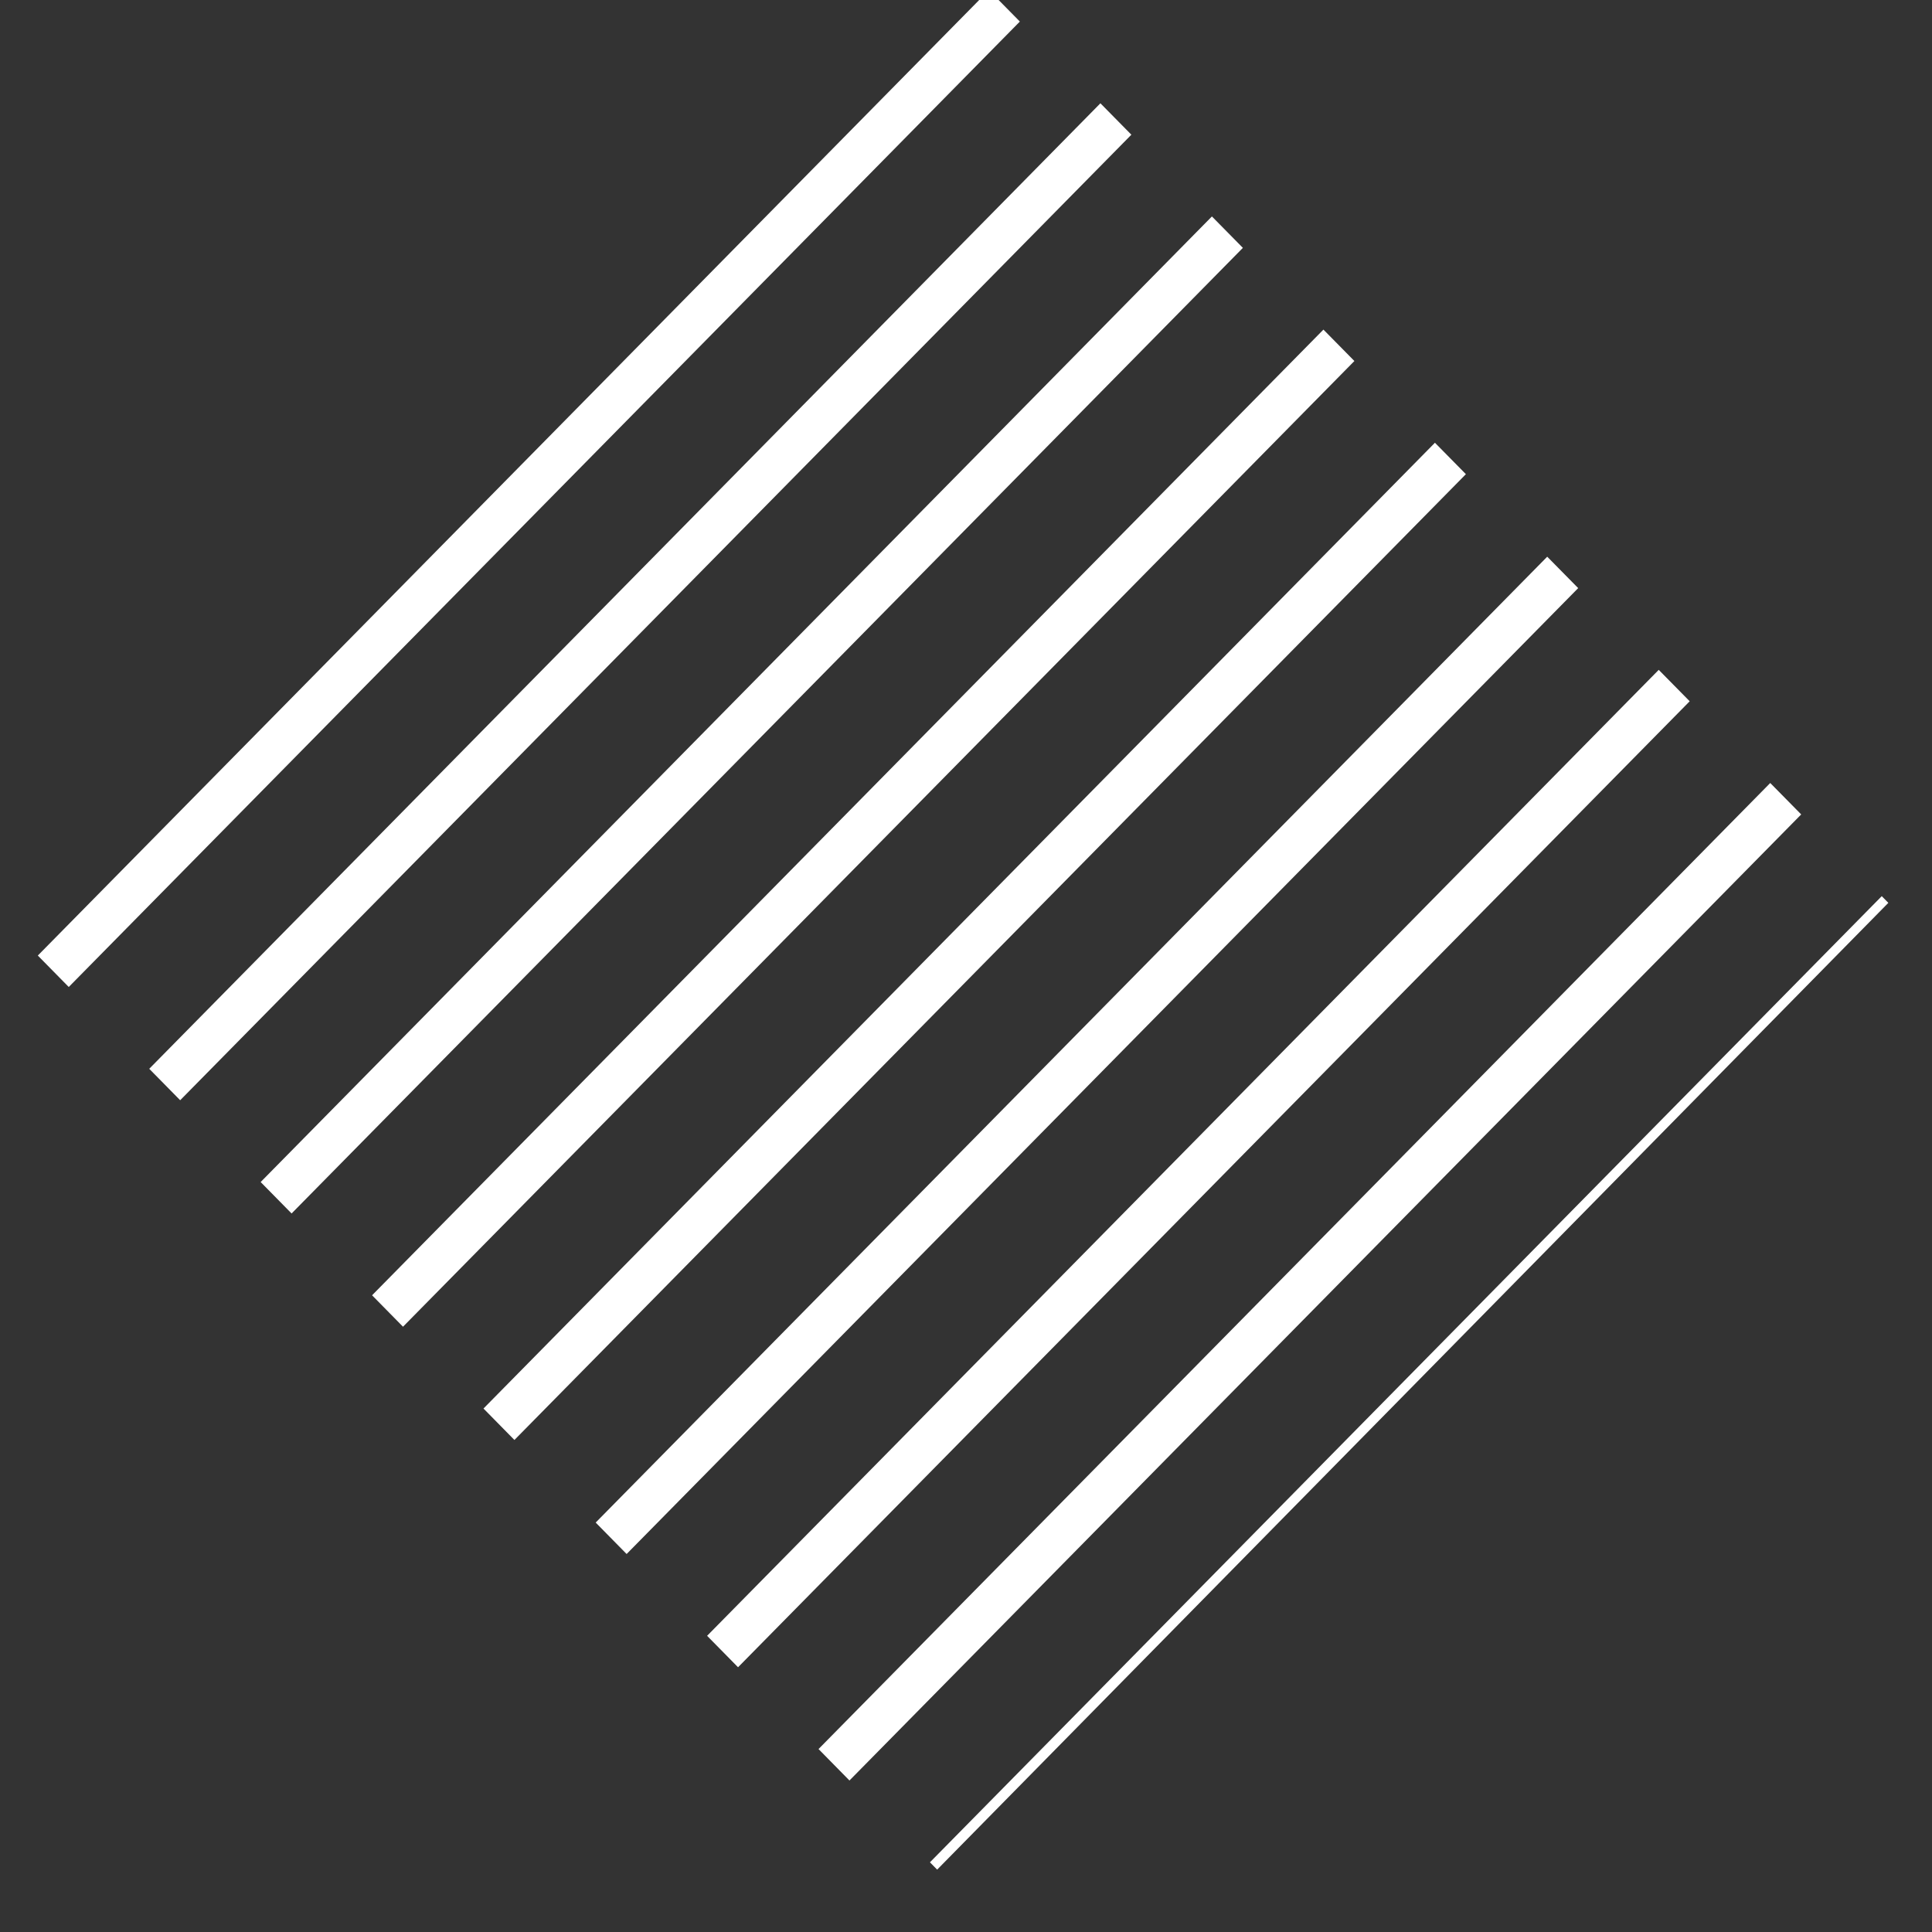
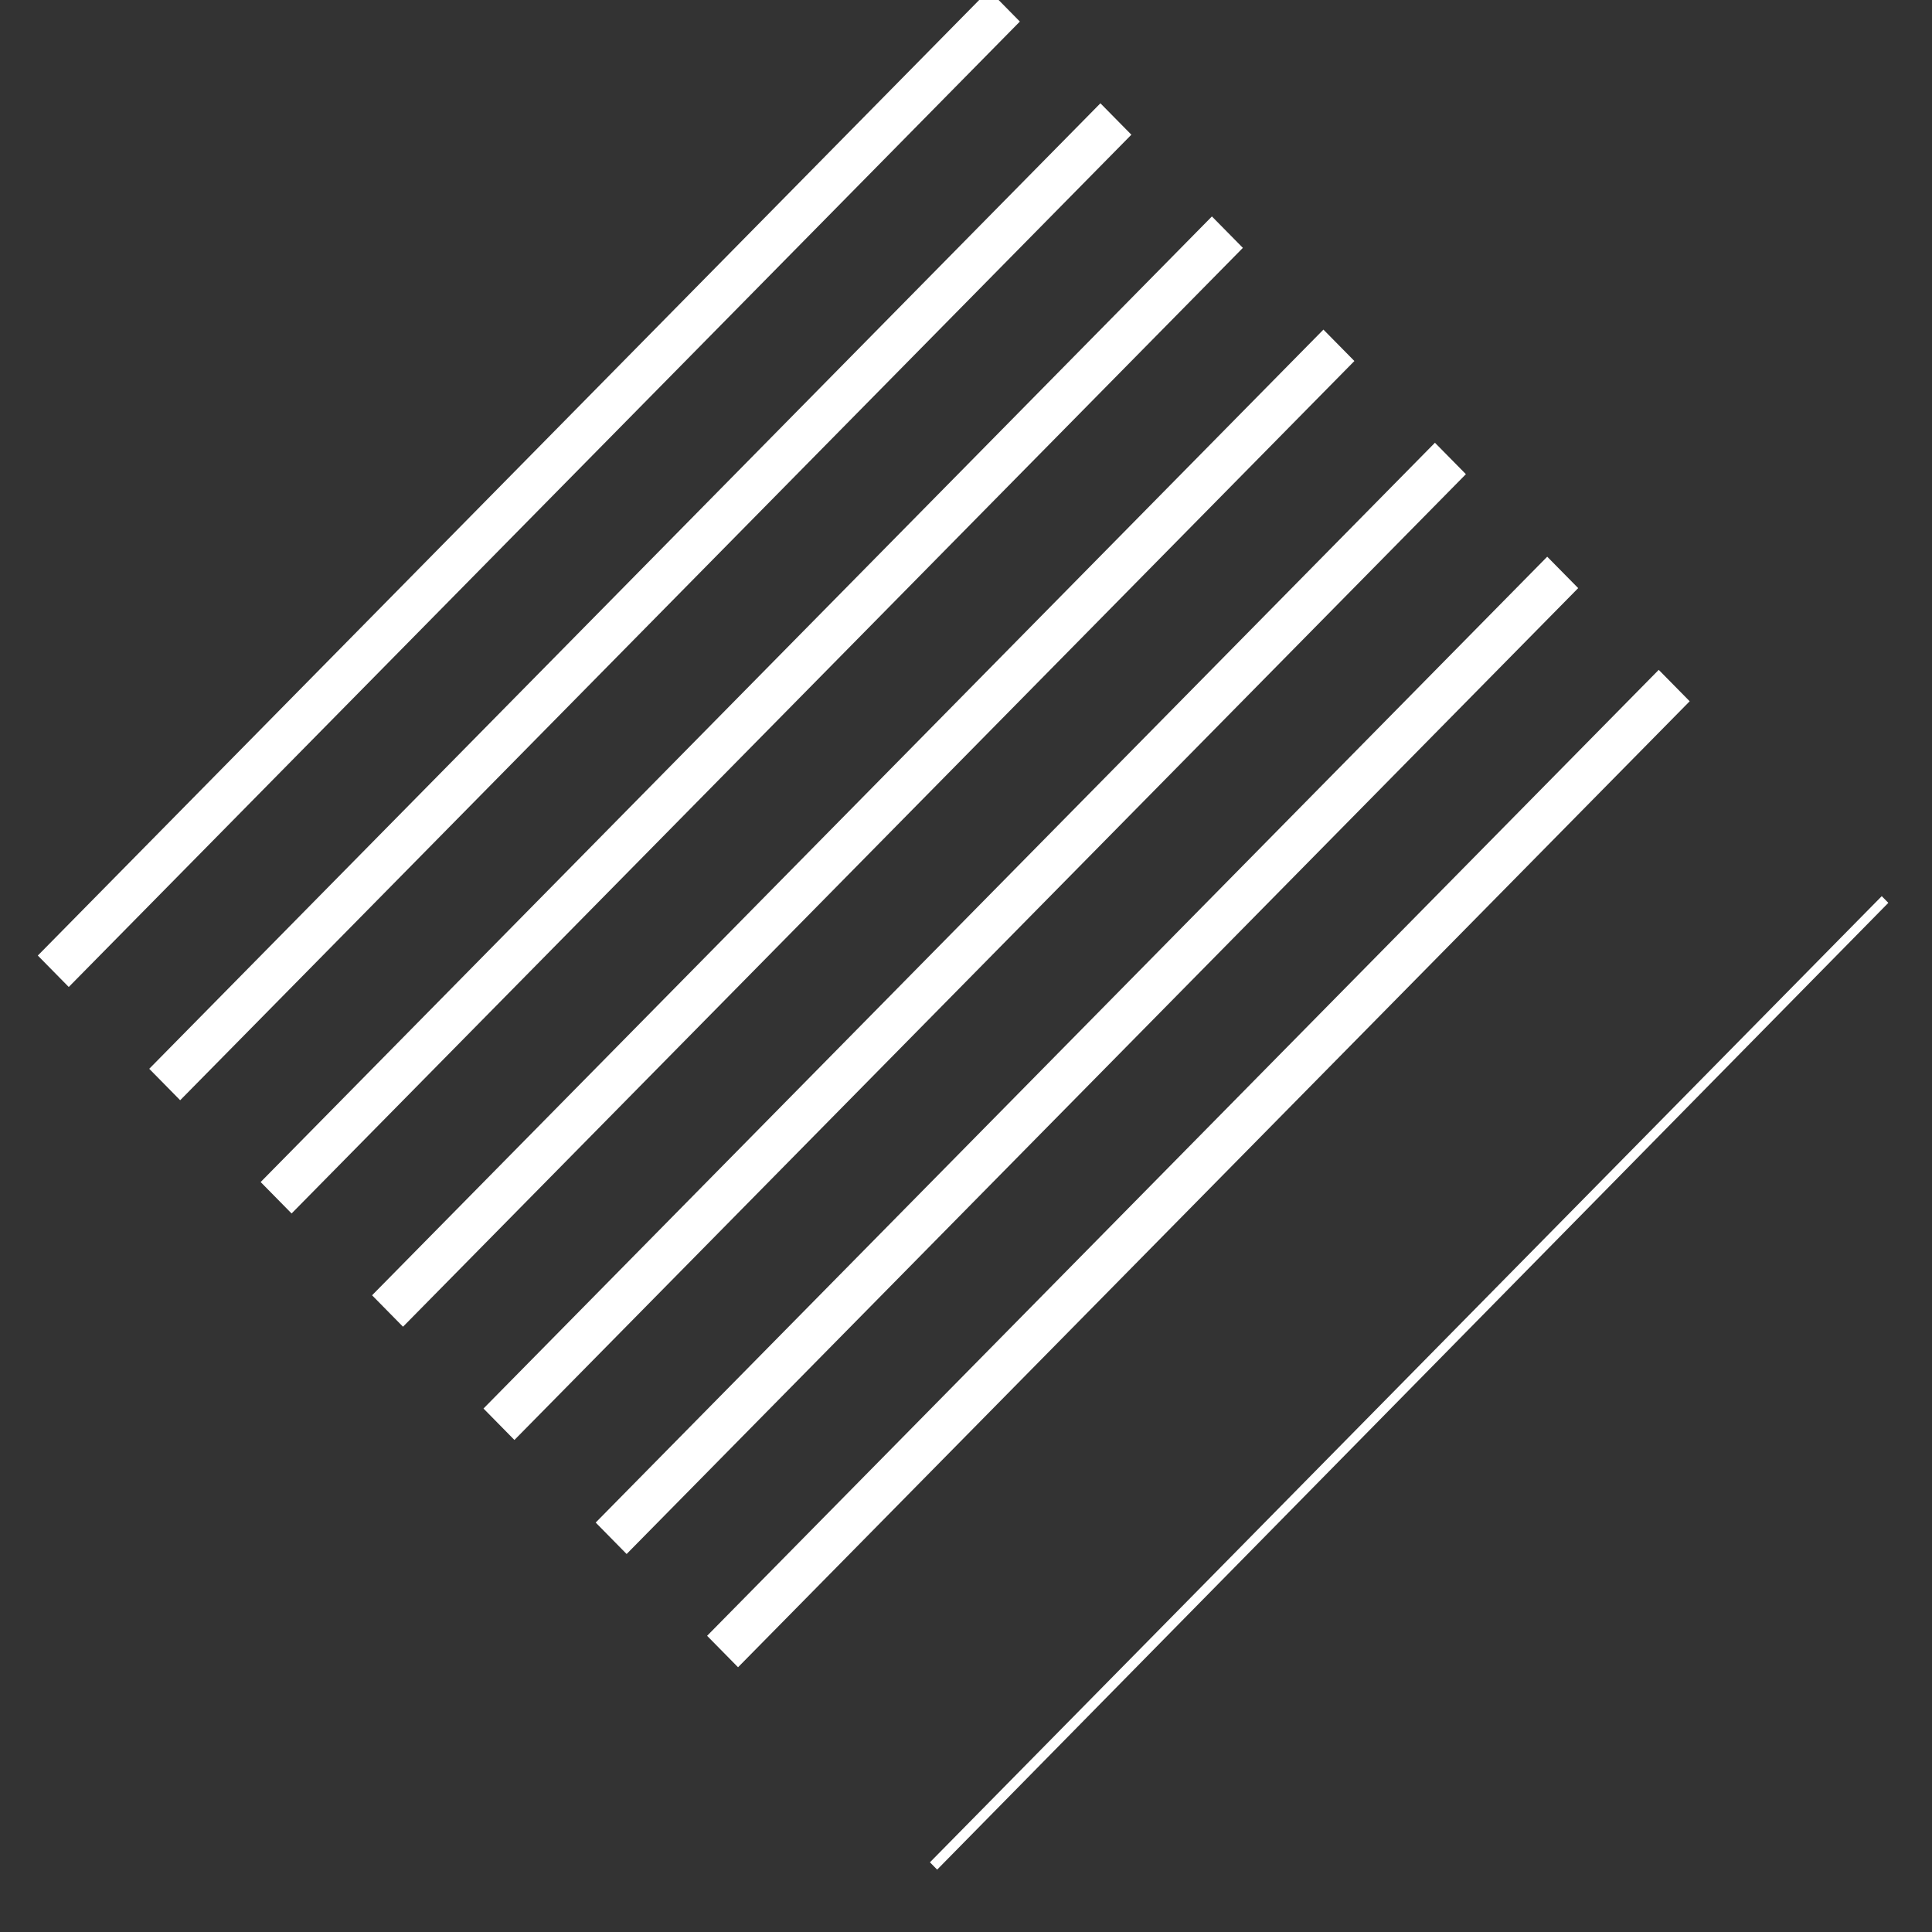
<svg xmlns="http://www.w3.org/2000/svg" xmlns:xlink="http://www.w3.org/1999/xlink" version="1.1" id="レイヤー_1" x="0px" y="0px" viewBox="0 0 123.9 123.9" style="enable-background:new 0 0 123.9 123.9;" xml:space="preserve">
  <rect x="0" y="0" width="123.9" height="123.9" fill="#333333" stroke="none" />
  <style type="text/css">
	.st0{clip-path:url(#SVGID_00000098909064727730581890000004153014613207050375_);}
	.st1{fill:#FFFFFF;}
</style>
  <g id="レイヤー_2_00000142163533583016143470000006521112194944904105_">
    <g id="fvエフェクト">
      <g id="img_intensive_fv_efct12_オーバーレイ_70">
        <g>
          <defs>
            <polygon id="SVGID_1_" points="60.1,-4 -0.9,57.9 60.1,119.9 121.1,57.9      " />
          </defs>
          <clipPath id="SVGID_00000004526707946384630910000018032471744158397085_">
            <use xlink:href="#SVGID_1_" style="overflow:visible;" />
          </clipPath>
          <g style="clip-path:url(#SVGID_00000004526707946384630910000018032471744158397085_);">
            <polygon class="st1" points="-458.7,296.8 6,-175 8,-172.9 -456.7,298.9      " />
            <polygon class="st1" points="-444.3,296.8 20.3,-175 22.3,-172.9 -442.3,298.9      " />
-             <polygon class="st1" points="-430,296.8 34.6,-175 36.6,-172.9 -428,298.9      " />
            <polygon class="st1" points="-415.7,296.8 48.9,-175 50.9,-172.9 -413.7,298.9      " />
            <polygon class="st1" points="-401.4,296.8 63.2,-175 65.2,-172.9 -399.4,298.9      " />
            <polygon class="st1" points="-387.1,296.8 77.6,-175 79.6,-172.9 -385.1,298.9      " />
            <polygon class="st1" points="-372.8,296.8 91.9,-175 93.9,-172.9 -370.7,298.9      " />
            <polygon class="st1" points="-358.5,296.8 106.2,-174.9 108.2,-172.9 -356.5,298.8      " />
            <polygon class="st1" points="-344.1,296.8 120.5,-175 122.5,-172.9 -342.1,298.9      " />
            <polygon class="st1" points="-329.8,296.8 134.8,-175 136.8,-172.9 -327.8,298.9      " />
            <polygon class="st1" points="-315.5,296.8 149.1,-175 151.1,-172.9 -313.5,298.9      " />
            <polygon class="st1" points="-301.2,296.8 163.4,-175 165.5,-172.9 -299.2,298.9      " />
            <polygon class="st1" points="-286.9,296.8 177.8,-175 179.8,-172.9 -284.9,298.8      " />
            <polygon class="st1" points="-272.5,296.8 192.1,-175 194.1,-172.9 -270.5,298.8      " />
            <polygon class="st1" points="-258.2,296.8 206.4,-175 208.4,-172.9 -256.2,298.8      " />
            <polygon class="st1" points="-244,296.8 220.8,-174.9 222.8,-172.9 -241.9,298.8      " />
            <polygon class="st1" points="-229.6,296.8 235.1,-174.9 237.1,-172.9 -227.6,298.8      " />
            <polygon class="st1" points="-215.3,296.8 249.4,-174.9 251.4,-172.9 -213.3,298.8      " />
            <polygon class="st1" points="-201,296.8 263.7,-174.9 265.7,-172.9 -199,298.8      " />
            <polygon class="st1" points="-186.7,296.8 278,-174.9 280,-172.9 -184.7,298.8      " />
            <polygon class="st1" points="-172.4,296.8 292.3,-174.9 294.3,-172.9 -170.4,298.8      " />
            <polygon class="st1" points="-158,296.8 306.7,-174.9 308.7,-172.9 -156,298.8      " />
            <polygon class="st1" points="-143.7,296.8 321,-174.9 323,-172.9 -141.7,298.8      " />
-             <polygon class="st1" points="-129.4,296.8 335.3,-174.9 337.3,-172.9 -127.4,298.8      " />
            <polygon class="st1" points="-115.1,296.8 349.6,-174.9 351.6,-172.9 -113.1,298.8      " />
            <polygon class="st1" points="-100.8,296.8 363.9,-174.9 365.9,-172.9 -98.8,298.8      " />
            <polygon class="st1" points="-86.5,296.8 378.2,-174.9 380.2,-172.9 -84.5,298.8      " />
            <polygon class="st1" points="-72.1,296.8 392.6,-174.9 394.6,-172.9 -70.1,298.8      " />
            <polygon class="st1" points="-57.8,296.8 406.9,-174.9 408.9,-172.9 -55.8,298.8      " />
            <polygon class="st1" points="-43.5,296.8 421.2,-174.9 423.2,-172.9 -41.5,298.8      " />
-             <polygon class="st1" points="-29.2,296.8 435.5,-174.9 437.5,-172.9 -27.2,298.8      " />
            <polygon class="st1" points="-14.9,296.8 449.8,-174.9 451.8,-172.9 -12.9,298.8      " />
            <polygon class="st1" points="-0.6,296.8 464.1,-174.9 466.2,-172.9 1.4,298.8      " />
            <polygon class="st1" points="13.8,296.8 478.5,-174.9 480.5,-172.9 15.8,298.8      " />
            <polygon class="st1" points="28.1,296.8 492.8,-174.9 494.8,-172.9 30.1,298.8      " />
            <polygon class="st1" points="42.4,296.8 507.1,-174.9 509.1,-172.9 44.4,298.8      " />
            <polygon class="st1" points="56.7,296.8 521.4,-174.9 523.4,-172.9 58.7,298.8      " />
            <polygon class="st1" points="71,296.8 535.7,-174.9 537.7,-172.9 73,298.8      " />
            <polygon class="st1" points="85.3,296.8 550.1,-174.9 552.1,-172.9 87.3,298.8      " />
            <polygon class="st1" points="99.7,296.8 564.4,-174.9 566.4,-172.9 101.7,298.8      " />
            <polygon class="st1" points="114,296.8 578.7,-174.9 580.7,-172.9 116,298.8      " />
          </g>
        </g>
      </g>
    </g>
  </g>
</svg>